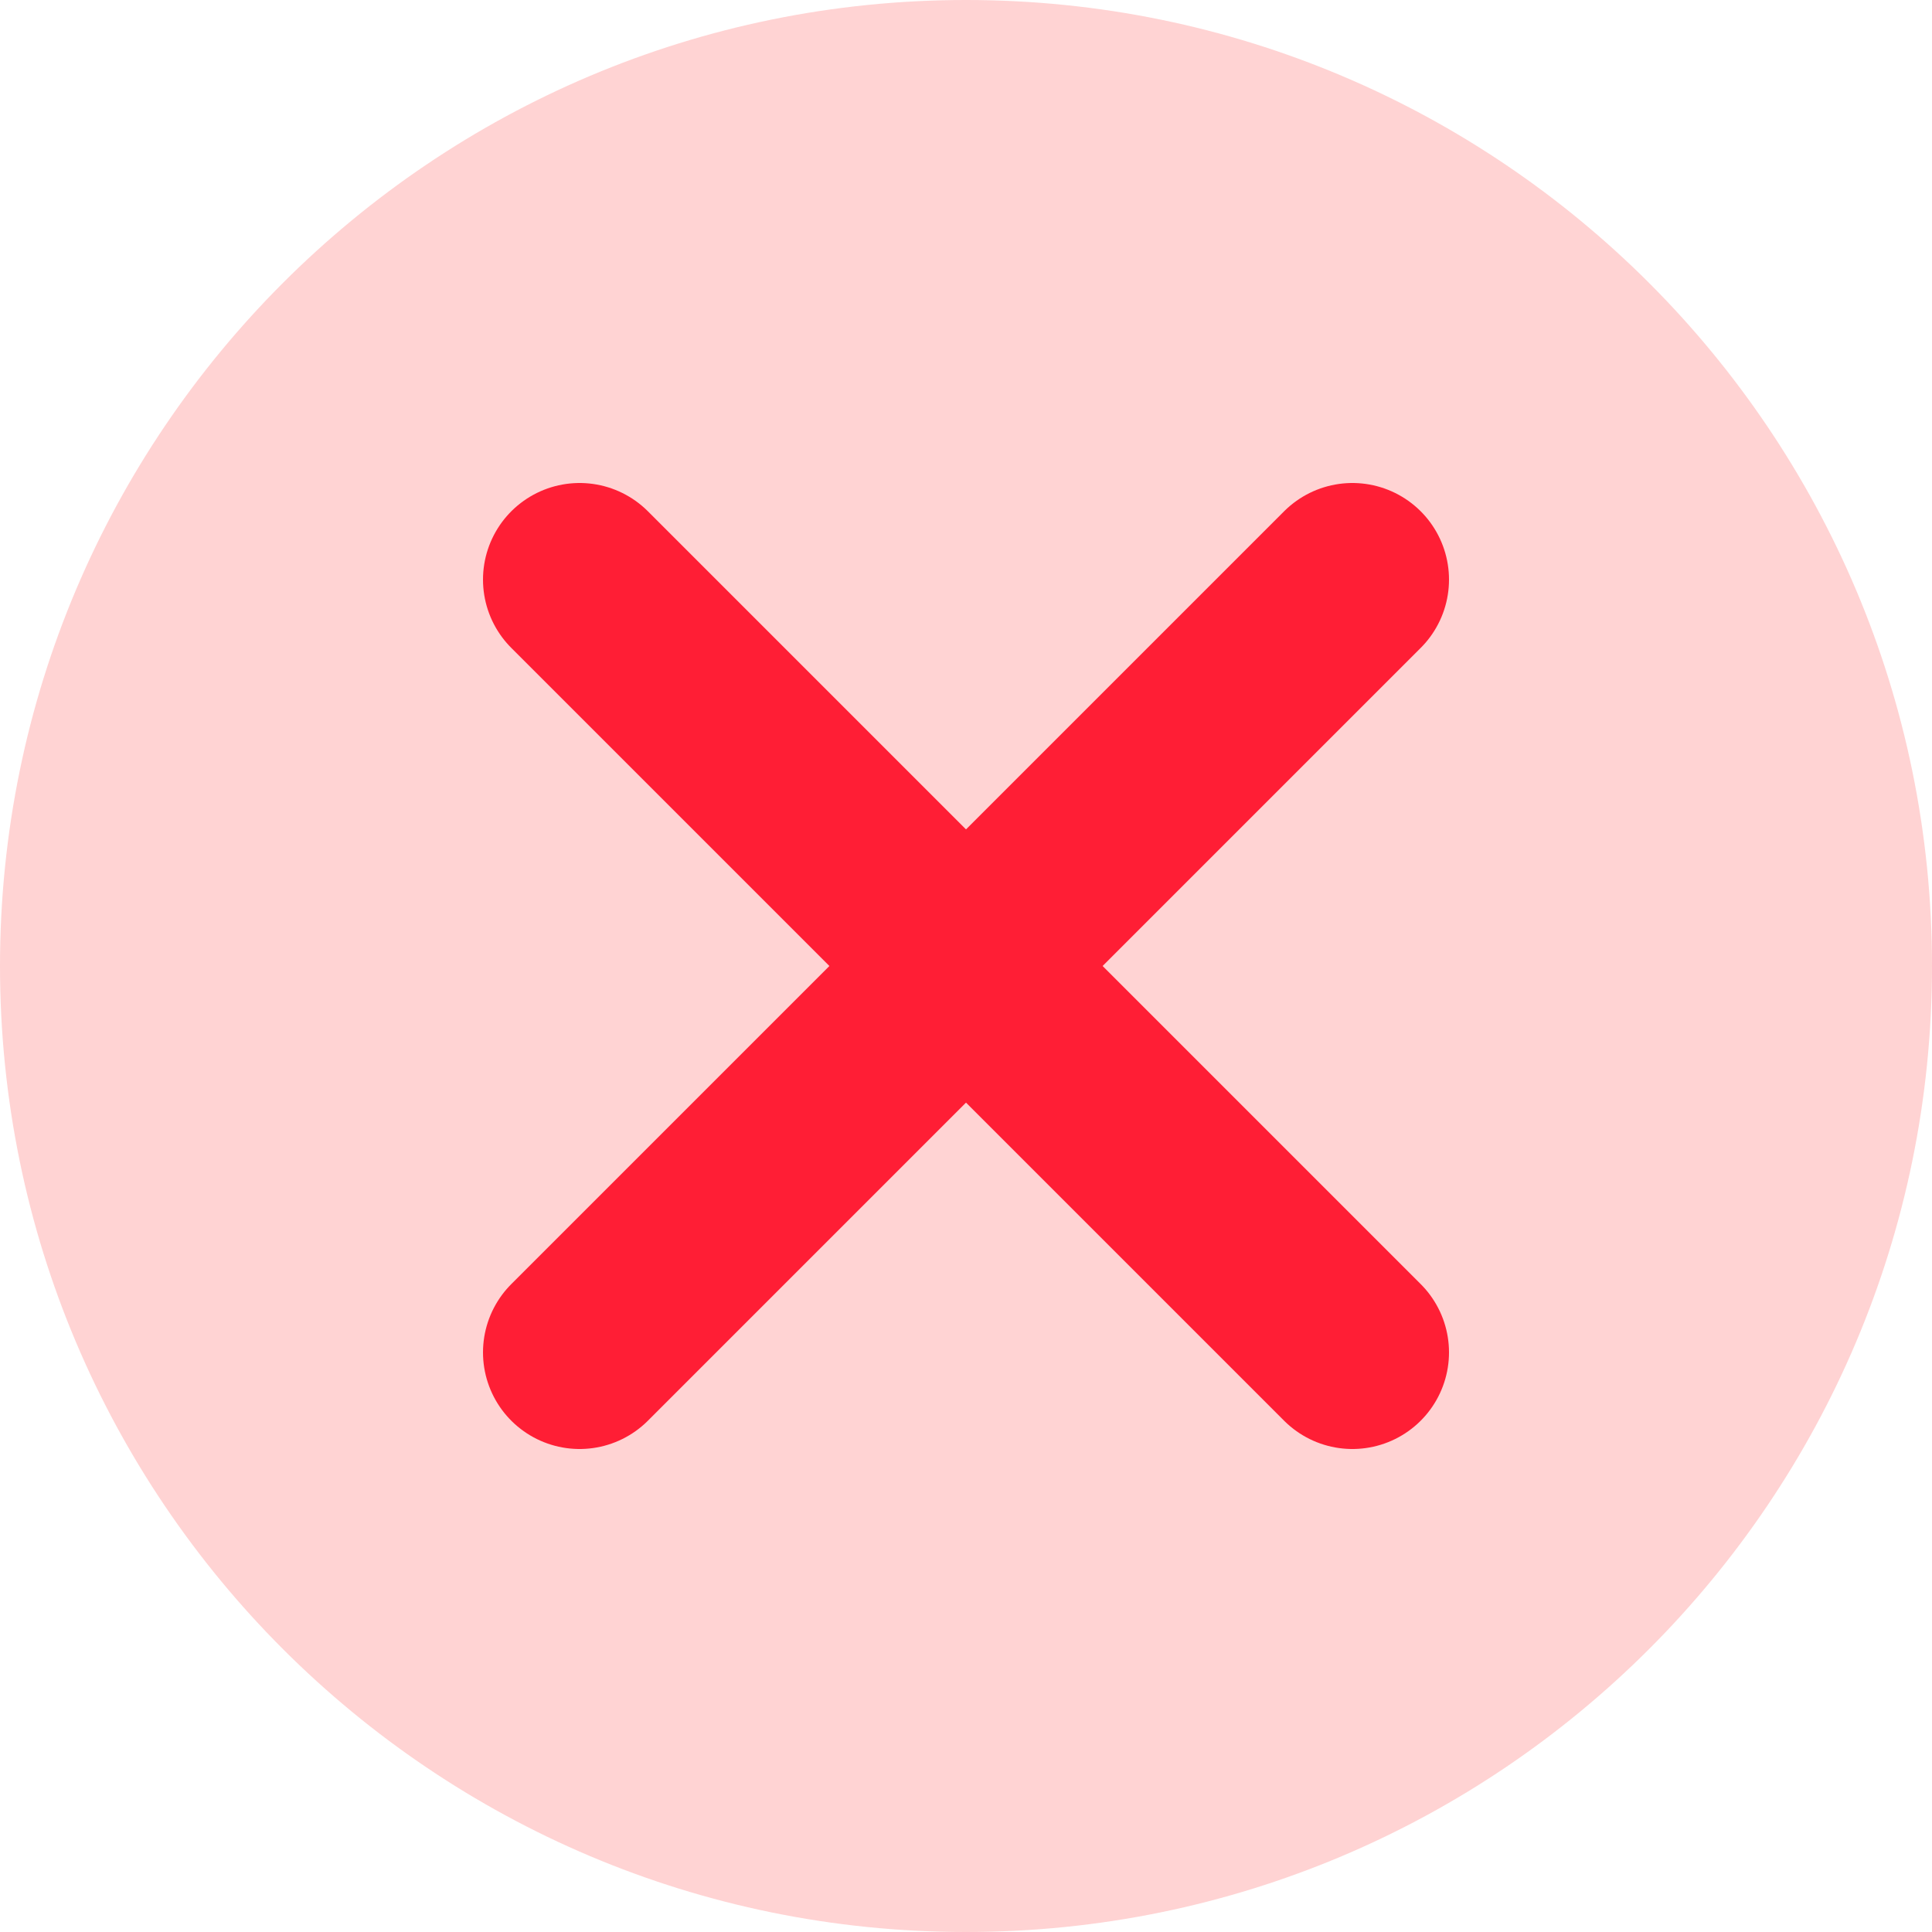
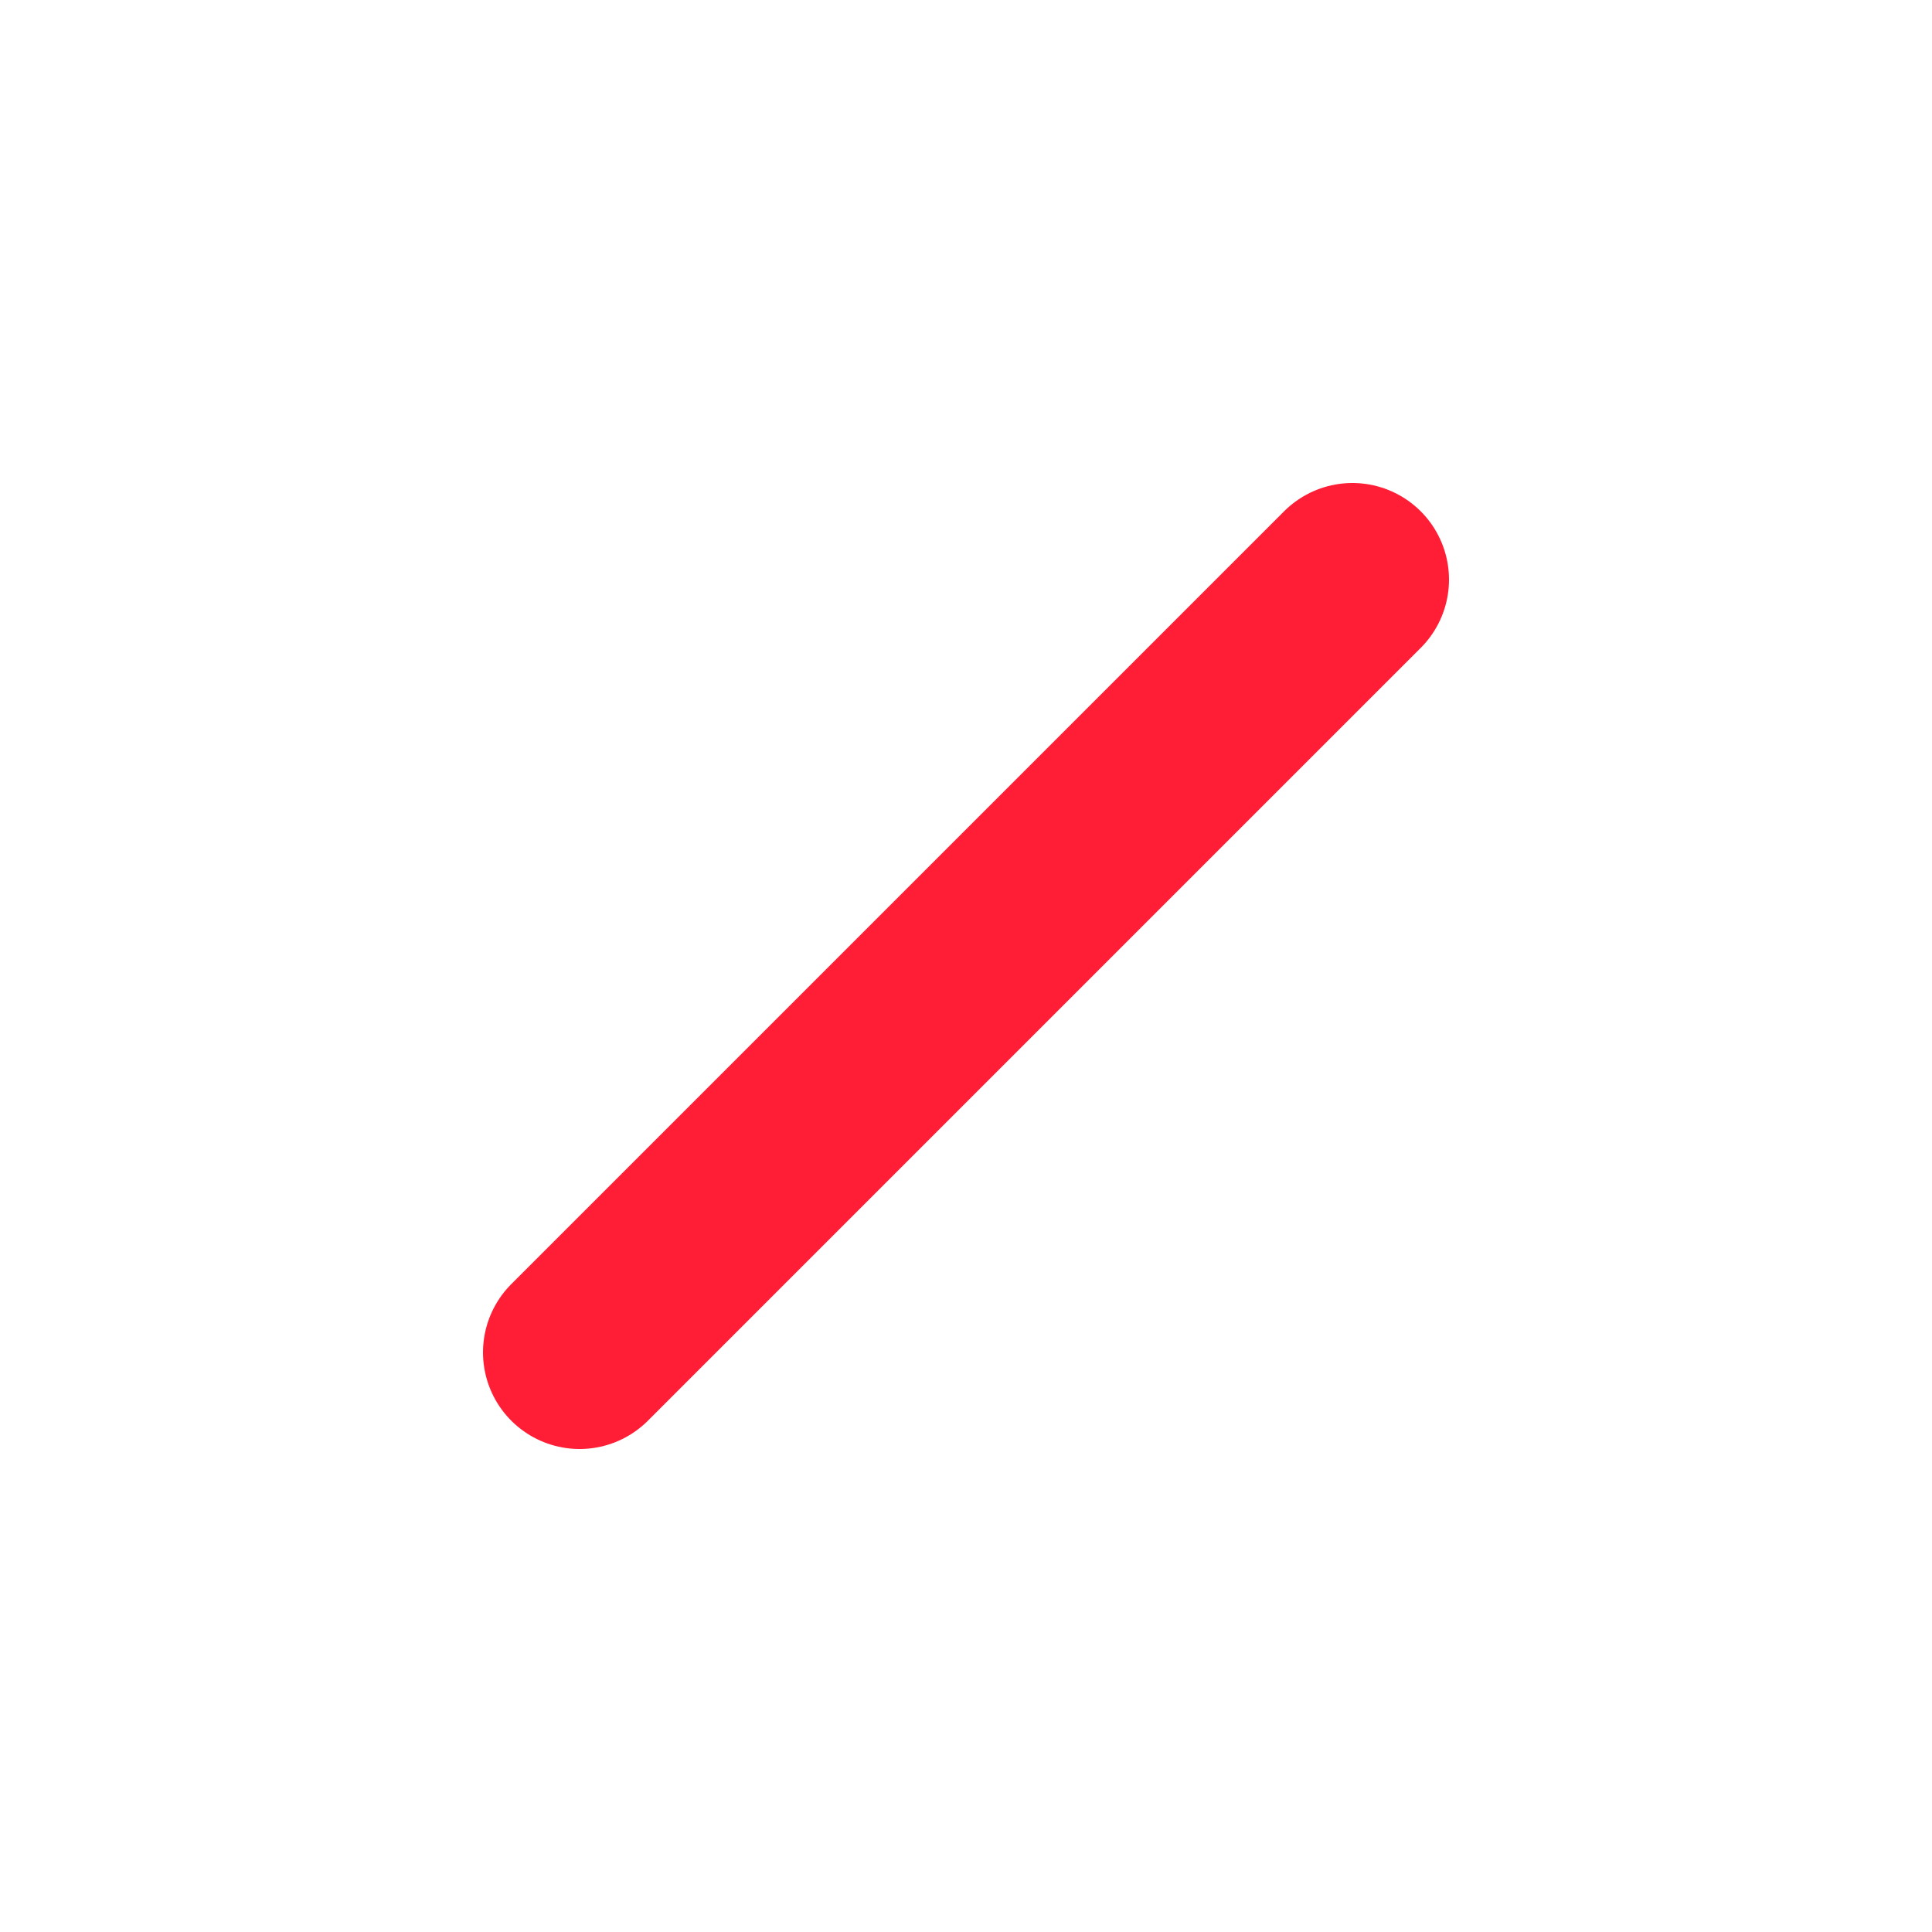
<svg xmlns="http://www.w3.org/2000/svg" width="20" height="20" viewBox="0 0 20 20" fill="none">
-   <path d="M10 20C15.523 20 20 15.523 20 10C20 4.477 15.523 0 10 0C4.477 0 0 4.477 0 10C0 15.523 4.477 20 10 20Z" fill="#FFD3D3" />
-   <path d="M6 6L14 14" stroke="#FF1E35" stroke-width="2" stroke-linecap="round" />
  <path d="M14 6L6 14" stroke="#FF1E35" stroke-width="2" stroke-linecap="round" />
</svg>